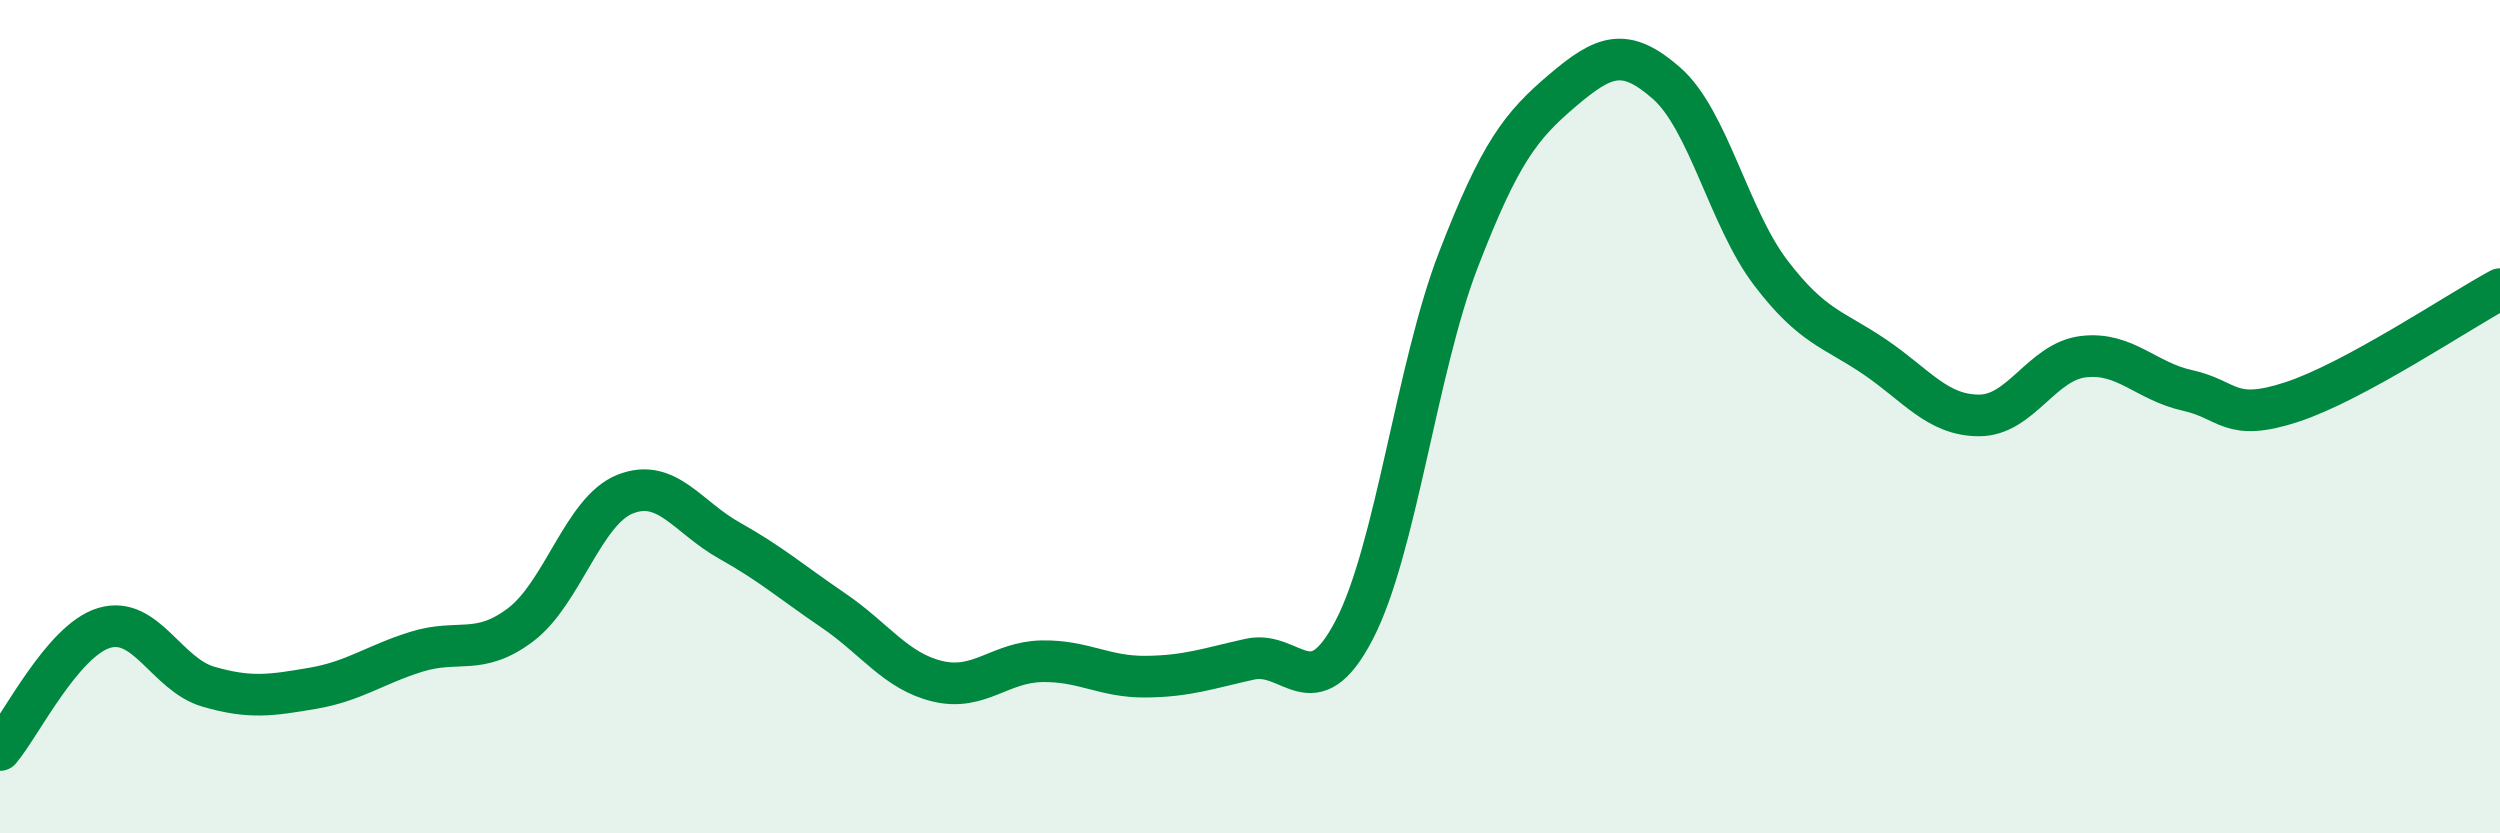
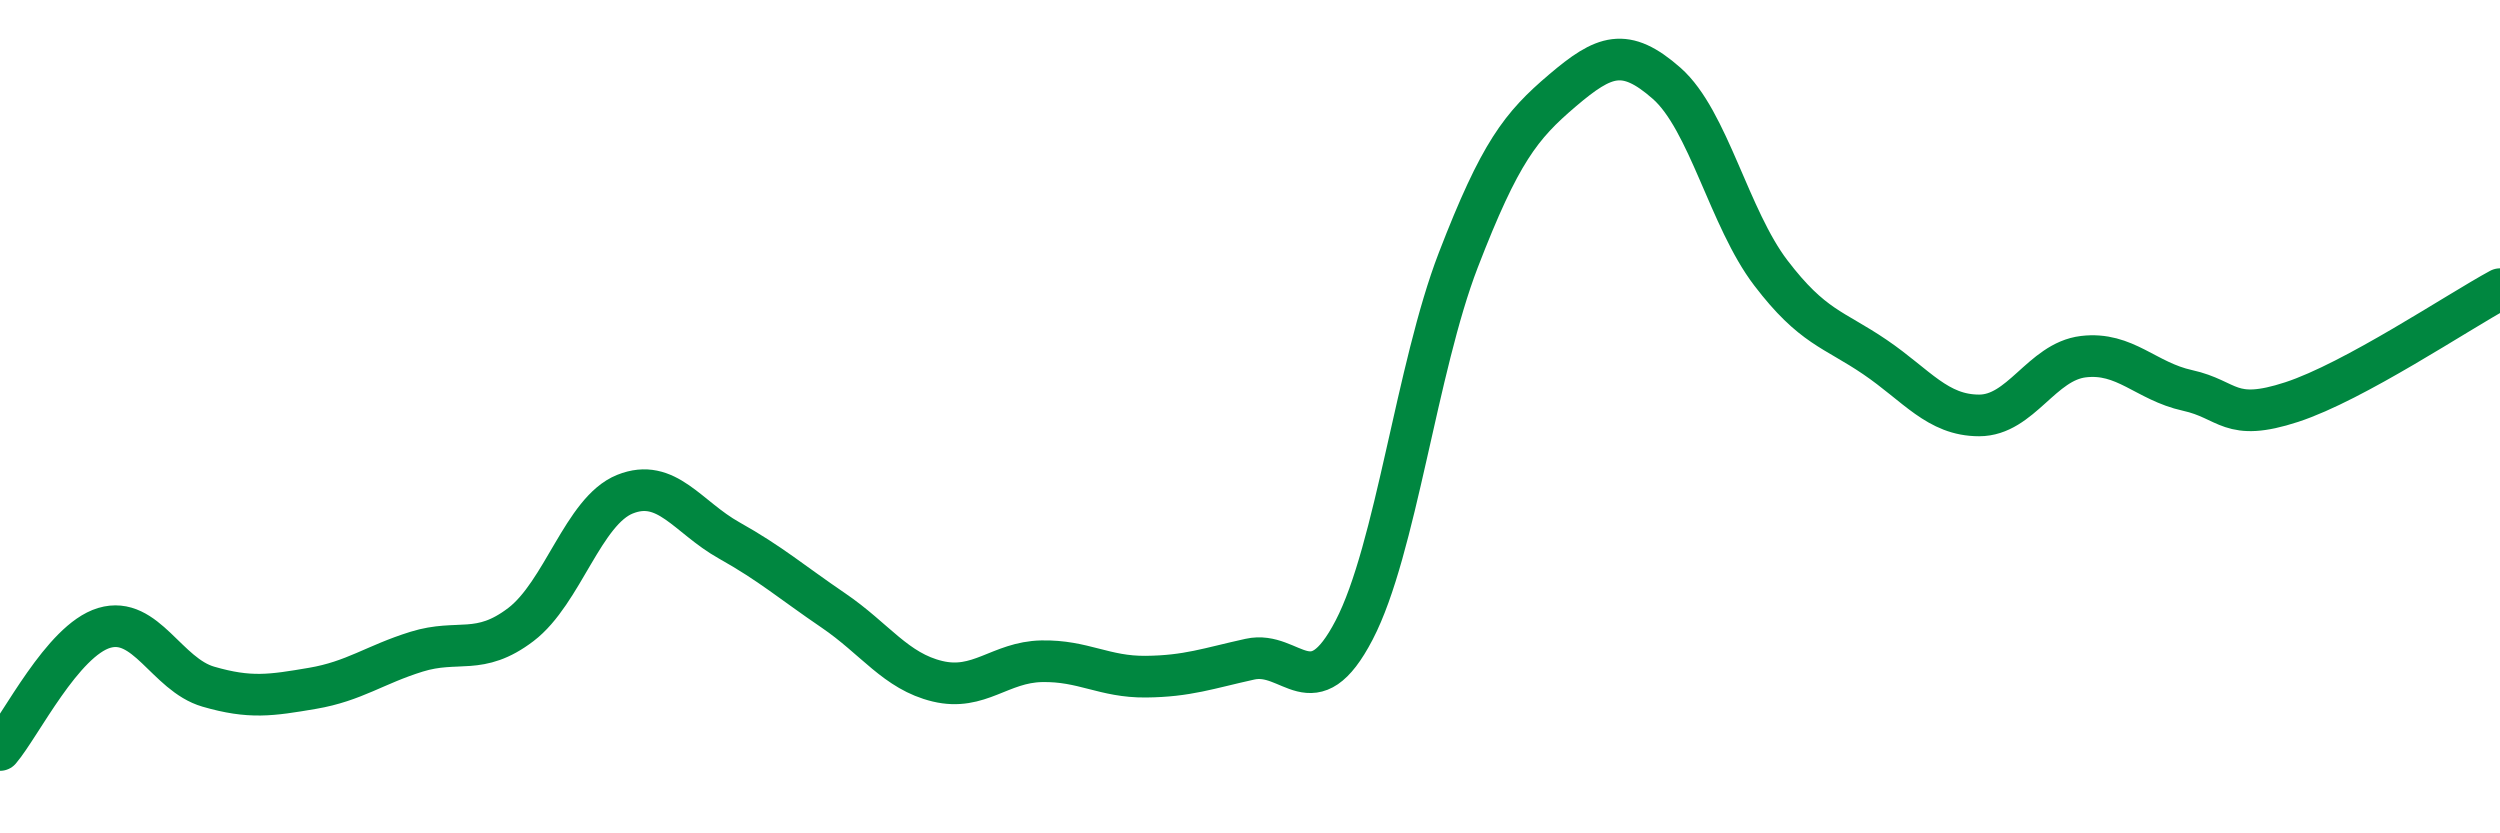
<svg xmlns="http://www.w3.org/2000/svg" width="60" height="20" viewBox="0 0 60 20">
-   <path d="M 0,18 C 0.5,17.41 1.5,15.37 2.5,15.07 C 3.5,14.77 4,16.19 5,16.48 C 6,16.77 6.5,16.69 7.5,16.52 C 8.5,16.35 9,15.95 10,15.64 C 11,15.33 11.5,15.75 12.5,14.99 C 13.5,14.23 14,12.26 15,11.86 C 16,11.46 16.5,12.41 17.5,12.97 C 18.5,13.53 19,13.97 20,14.65 C 21,15.33 21.5,16.11 22.5,16.35 C 23.5,16.59 24,15.89 25,15.87 C 26,15.85 26.5,16.25 27.5,16.24 C 28.5,16.23 29,16.04 30,15.82 C 31,15.6 31.5,17.04 32.5,15.12 C 33.5,13.2 34,8.83 35,6.24 C 36,3.65 36.5,3.02 37.5,2.17 C 38.5,1.32 39,1.12 40,2 C 41,2.88 41.5,5.24 42.5,6.55 C 43.5,7.86 44,7.89 45,8.57 C 46,9.25 46.5,9.97 47.5,9.97 C 48.5,9.97 49,8.68 50,8.56 C 51,8.44 51.5,9.15 52.5,9.37 C 53.5,9.59 53.5,10.14 55,9.65 C 56.5,9.16 59,7.48 60,6.94L60 20L0 20Z" fill="#008740" opacity="0.1" stroke-linecap="round" stroke-linejoin="round" />
  <path d="M 0,18 C 0.5,17.41 1.5,15.37 2.5,15.07 C 3.5,14.77 4,16.19 5,16.48 C 6,16.77 6.5,16.69 7.5,16.52 C 8.5,16.35 9,15.95 10,15.64 C 11,15.33 11.5,15.75 12.5,14.99 C 13.5,14.23 14,12.26 15,11.86 C 16,11.46 16.5,12.41 17.5,12.97 C 18.5,13.53 19,13.97 20,14.65 C 21,15.33 21.5,16.11 22.5,16.35 C 23.5,16.59 24,15.89 25,15.87 C 26,15.85 26.5,16.25 27.5,16.24 C 28.5,16.23 29,16.04 30,15.82 C 31,15.6 31.5,17.04 32.5,15.12 C 33.5,13.2 34,8.83 35,6.24 C 36,3.65 36.5,3.02 37.5,2.17 C 38.5,1.32 39,1.12 40,2 C 41,2.88 41.5,5.24 42.5,6.55 C 43.5,7.86 44,7.89 45,8.57 C 46,9.25 46.5,9.97 47.5,9.97 C 48.5,9.97 49,8.68 50,8.56 C 51,8.44 51.5,9.15 52.5,9.37 C 53.5,9.59 53.5,10.14 55,9.65 C 56.5,9.16 59,7.48 60,6.94" stroke="#008740" stroke-width="1" fill="none" stroke-linecap="round" stroke-linejoin="round" />
</svg>